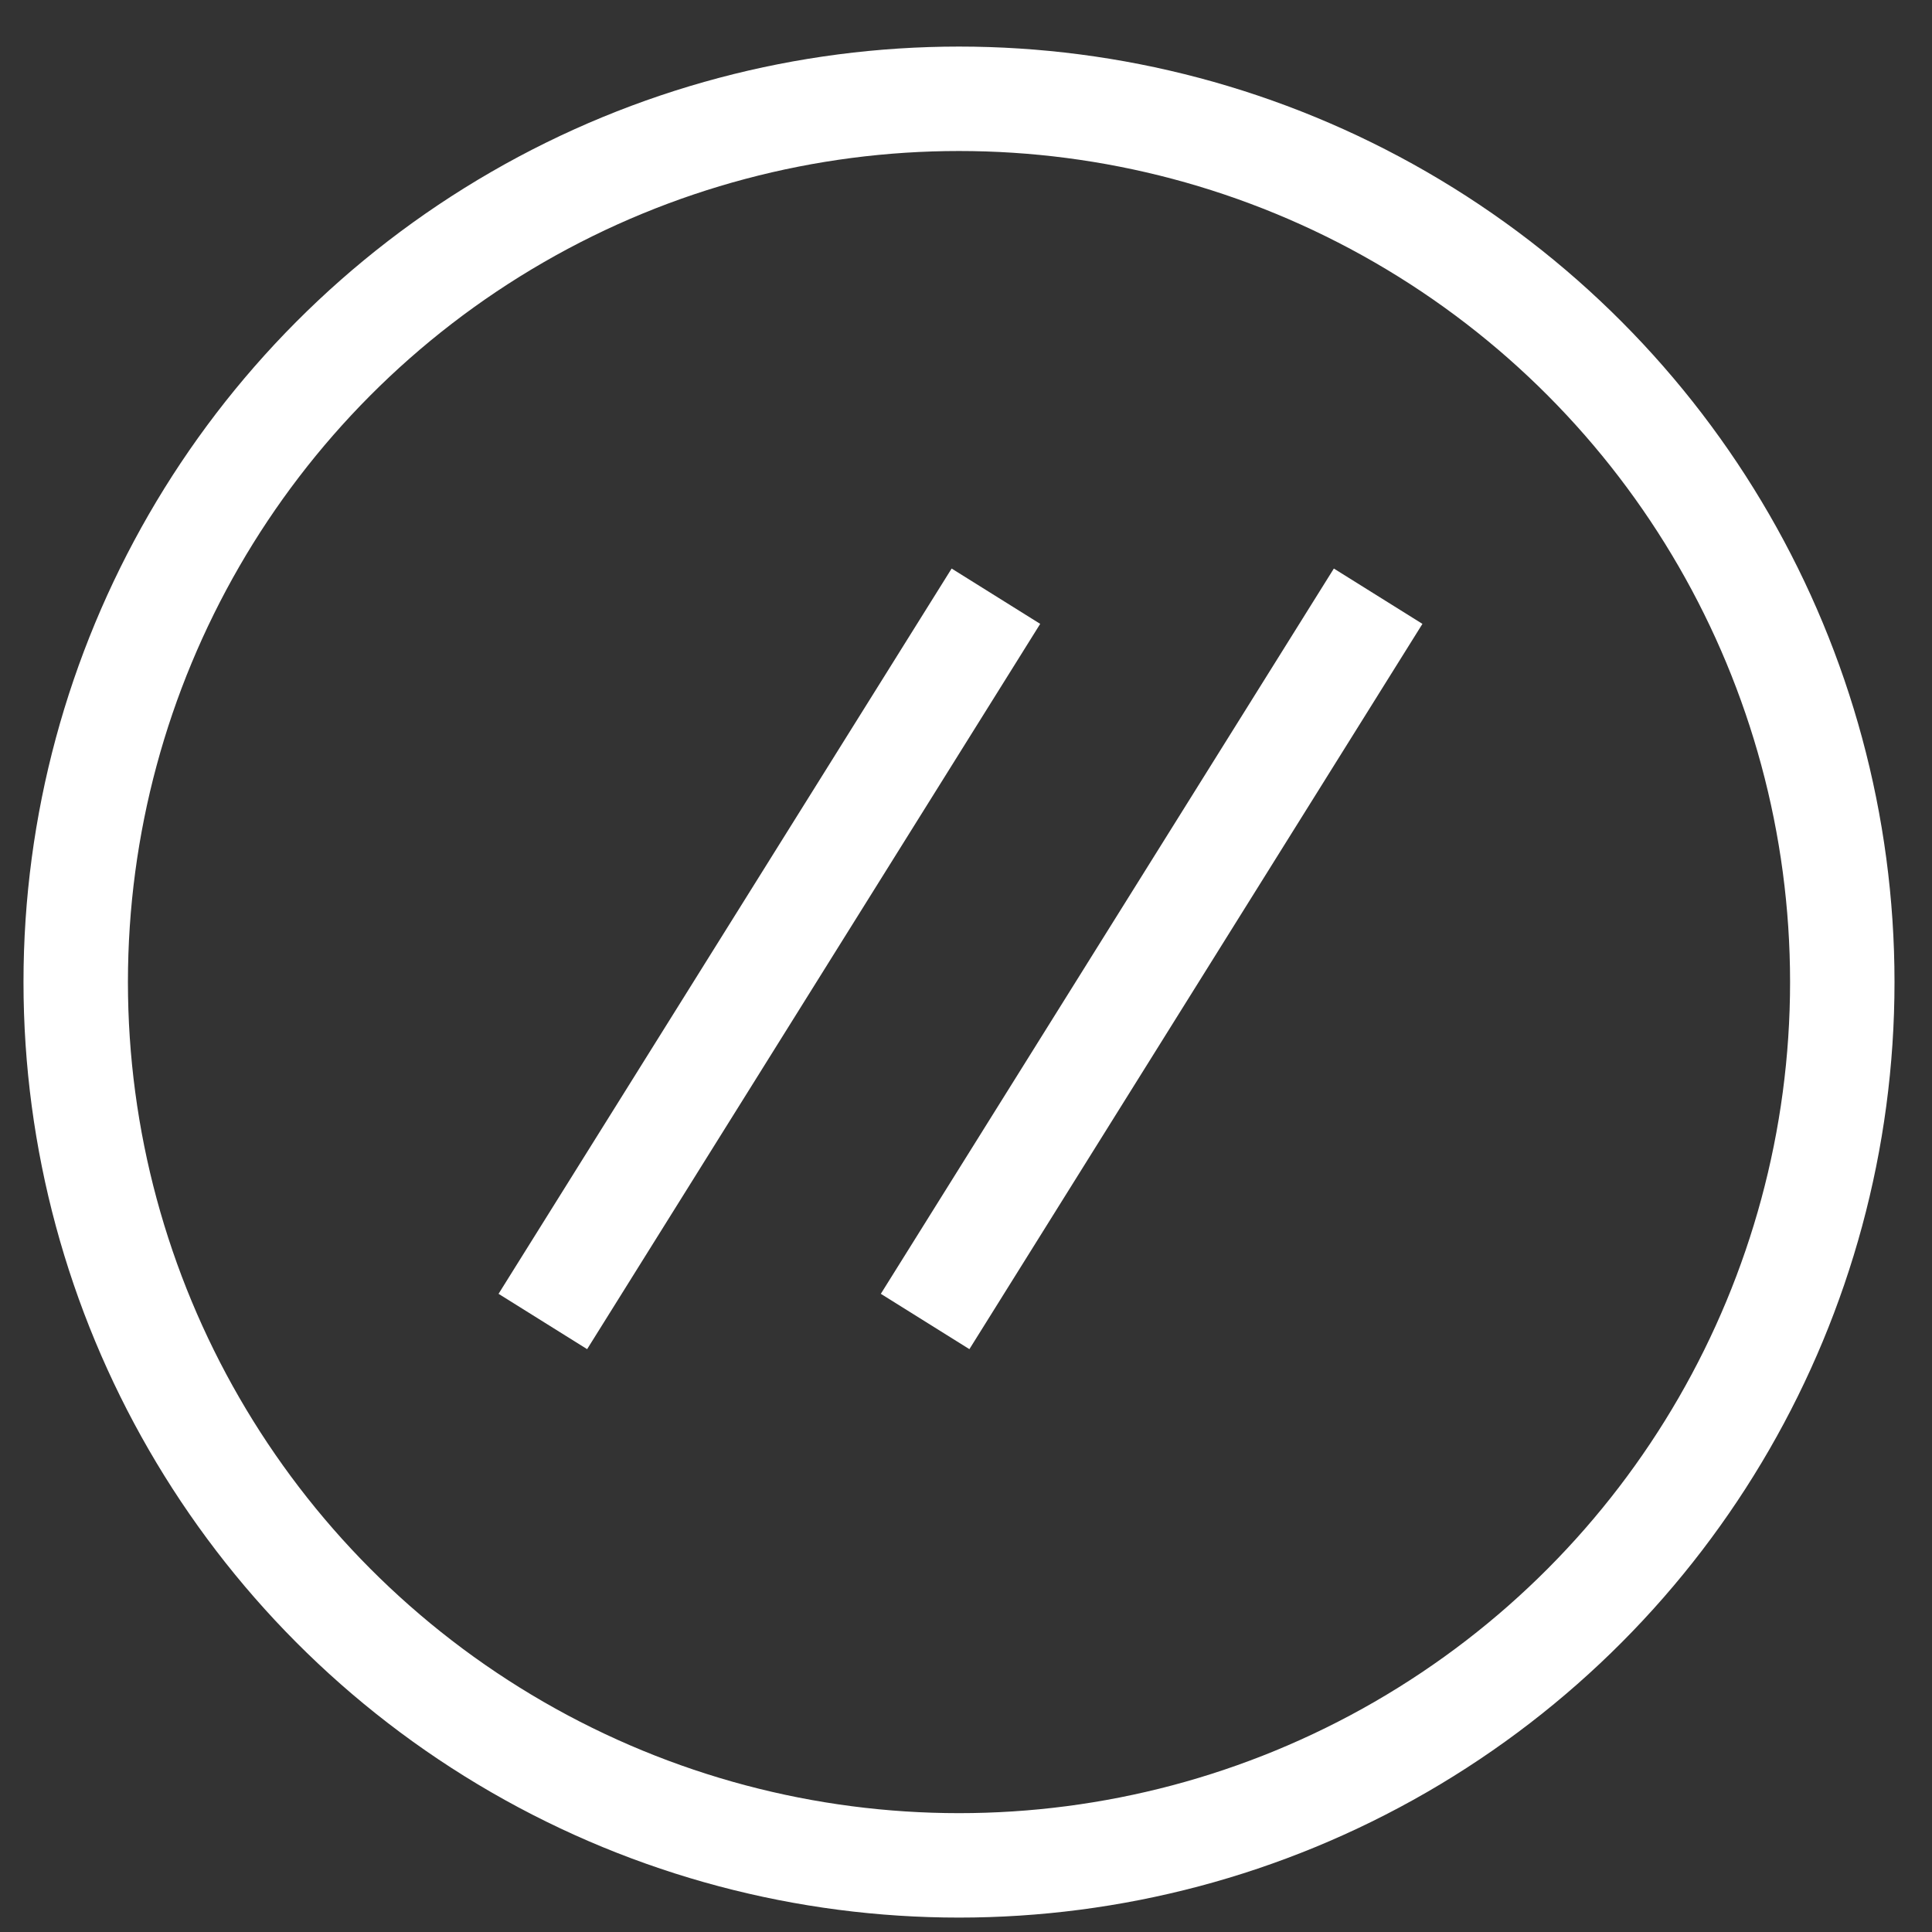
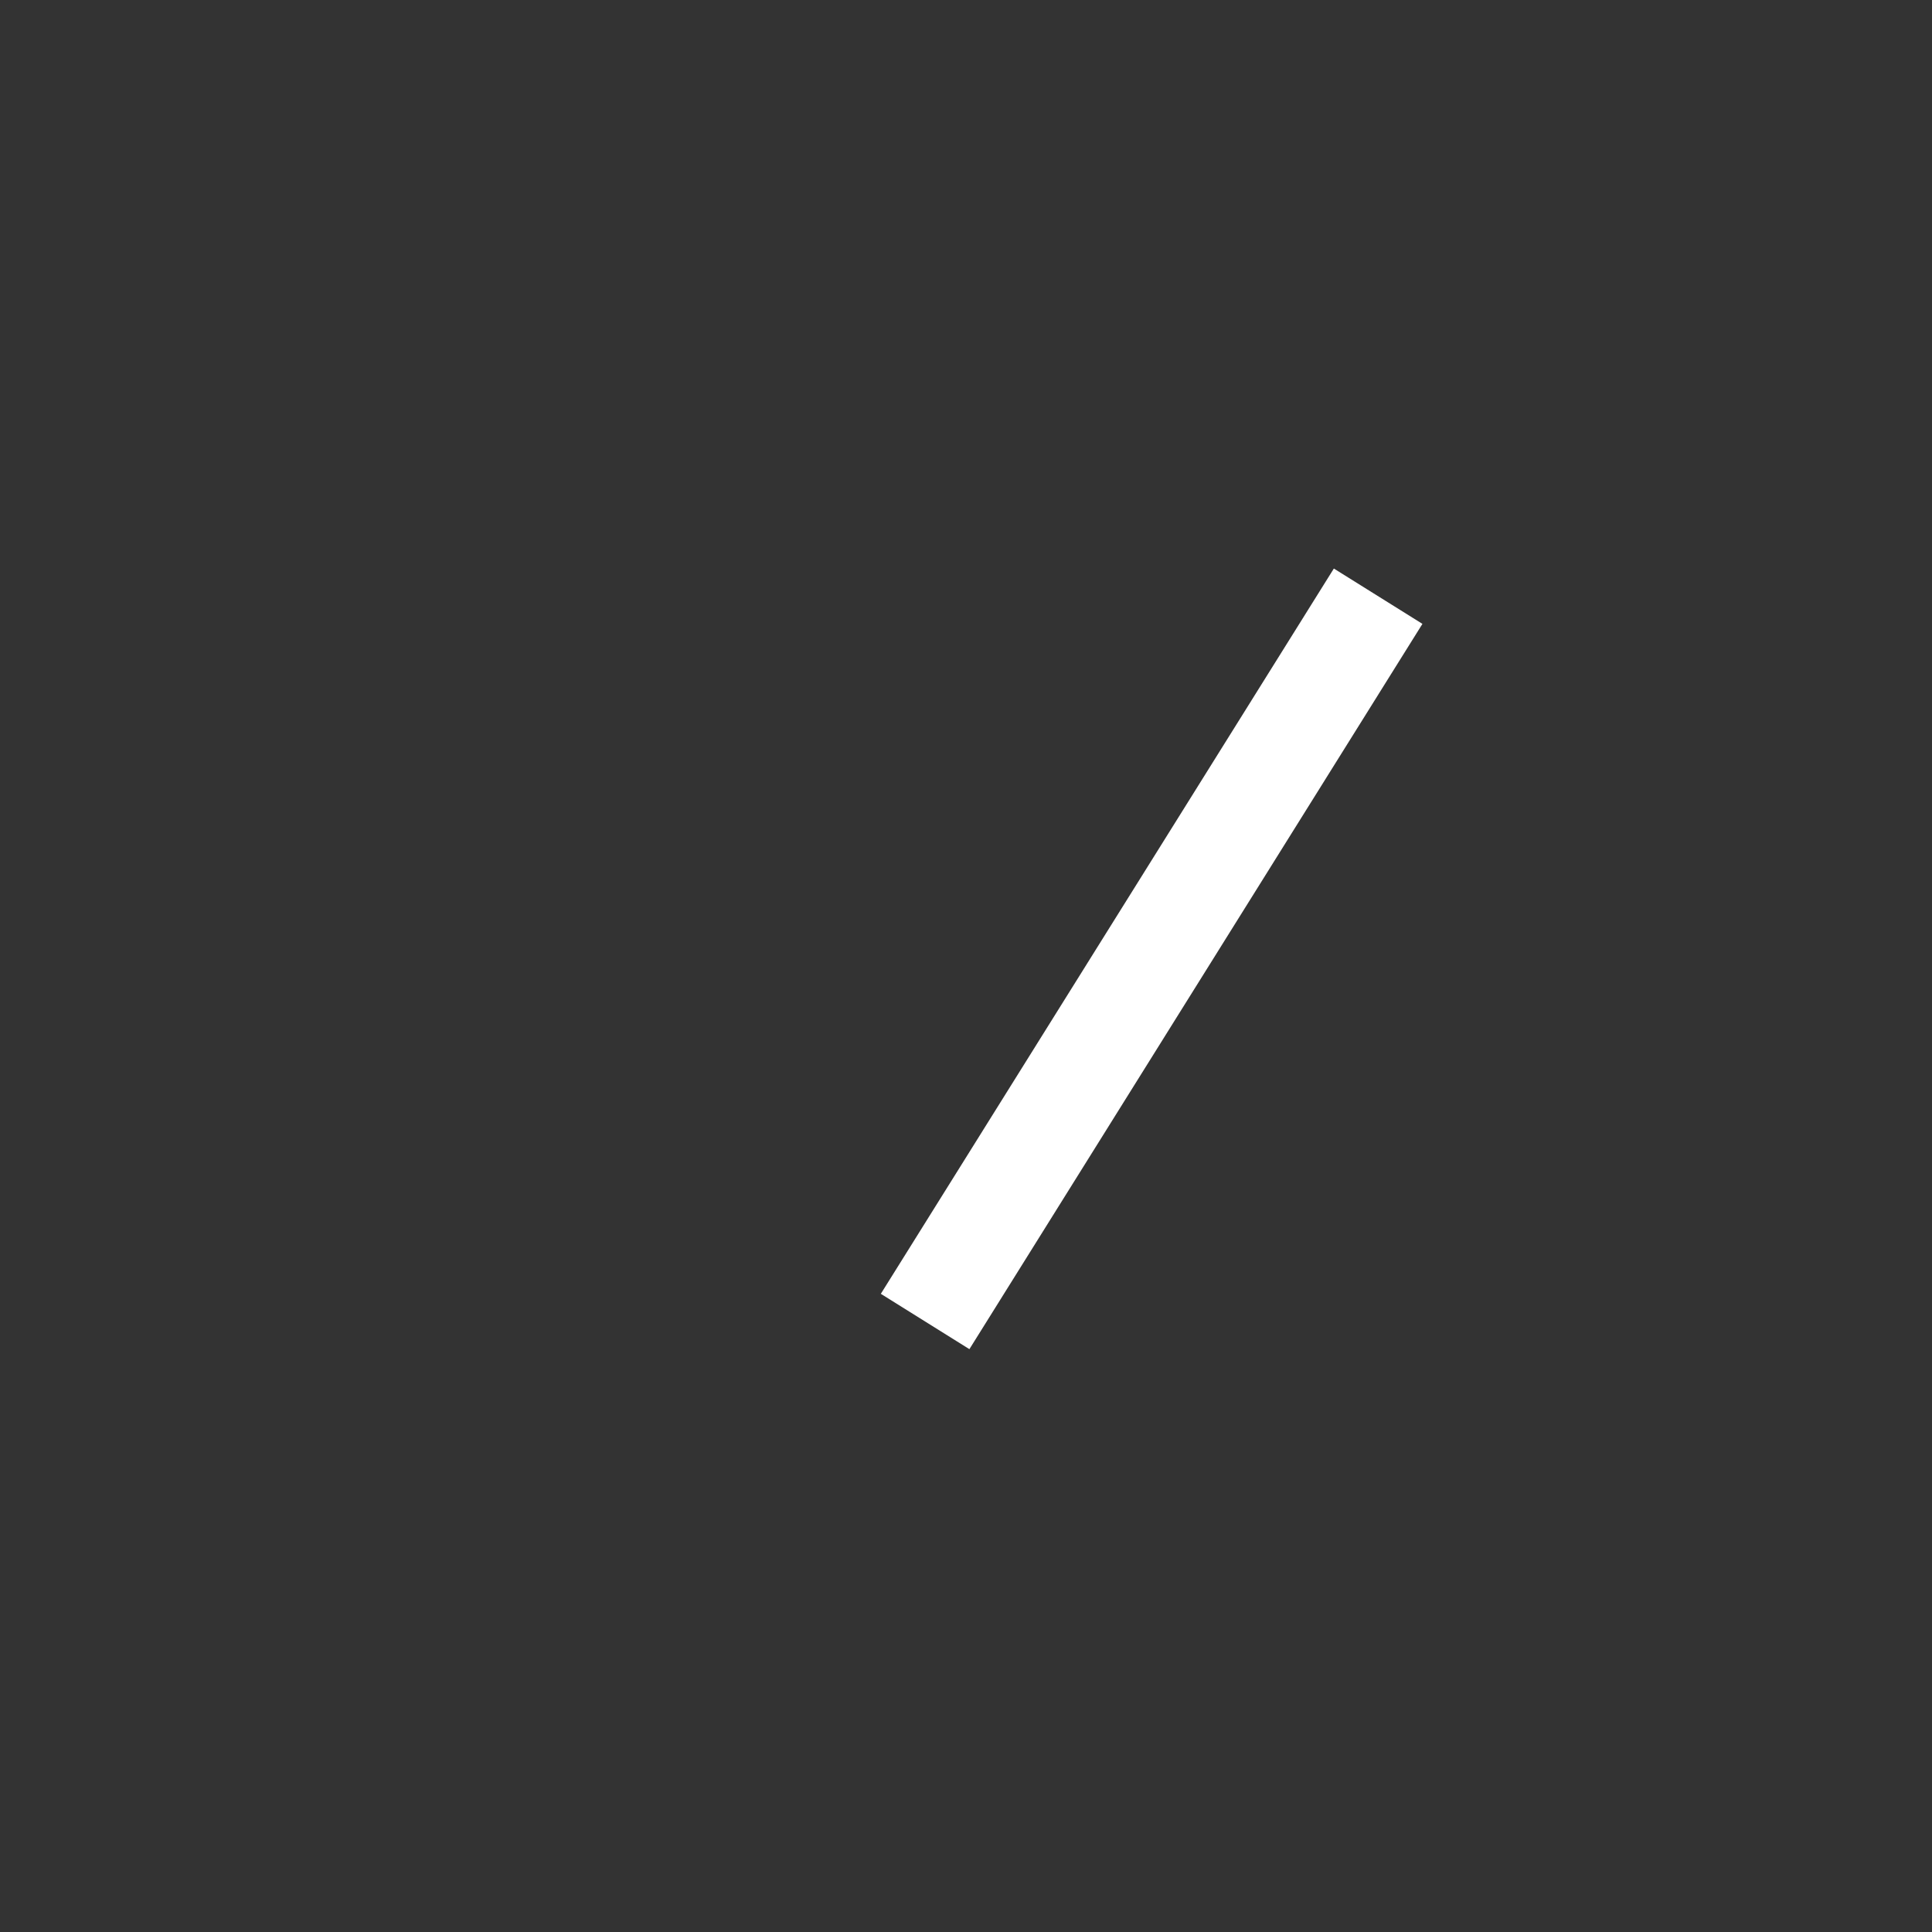
<svg xmlns="http://www.w3.org/2000/svg" width="37" height="37" viewBox="0 0 37 37" fill="none">
  <rect x="0" y="0" width="37" height="37" fill="#333333" stroke="none" />
-   <circle cx="18.366" cy="18.808" r="16.916" stroke="white" stroke-width="2" />
-   <path d="M19.073 11.418L10.396 25.308" stroke="white" stroke-width="2" />
  <path d="M26.393 11.418L17.717 25.308" stroke="white" stroke-width="2" />
</svg>